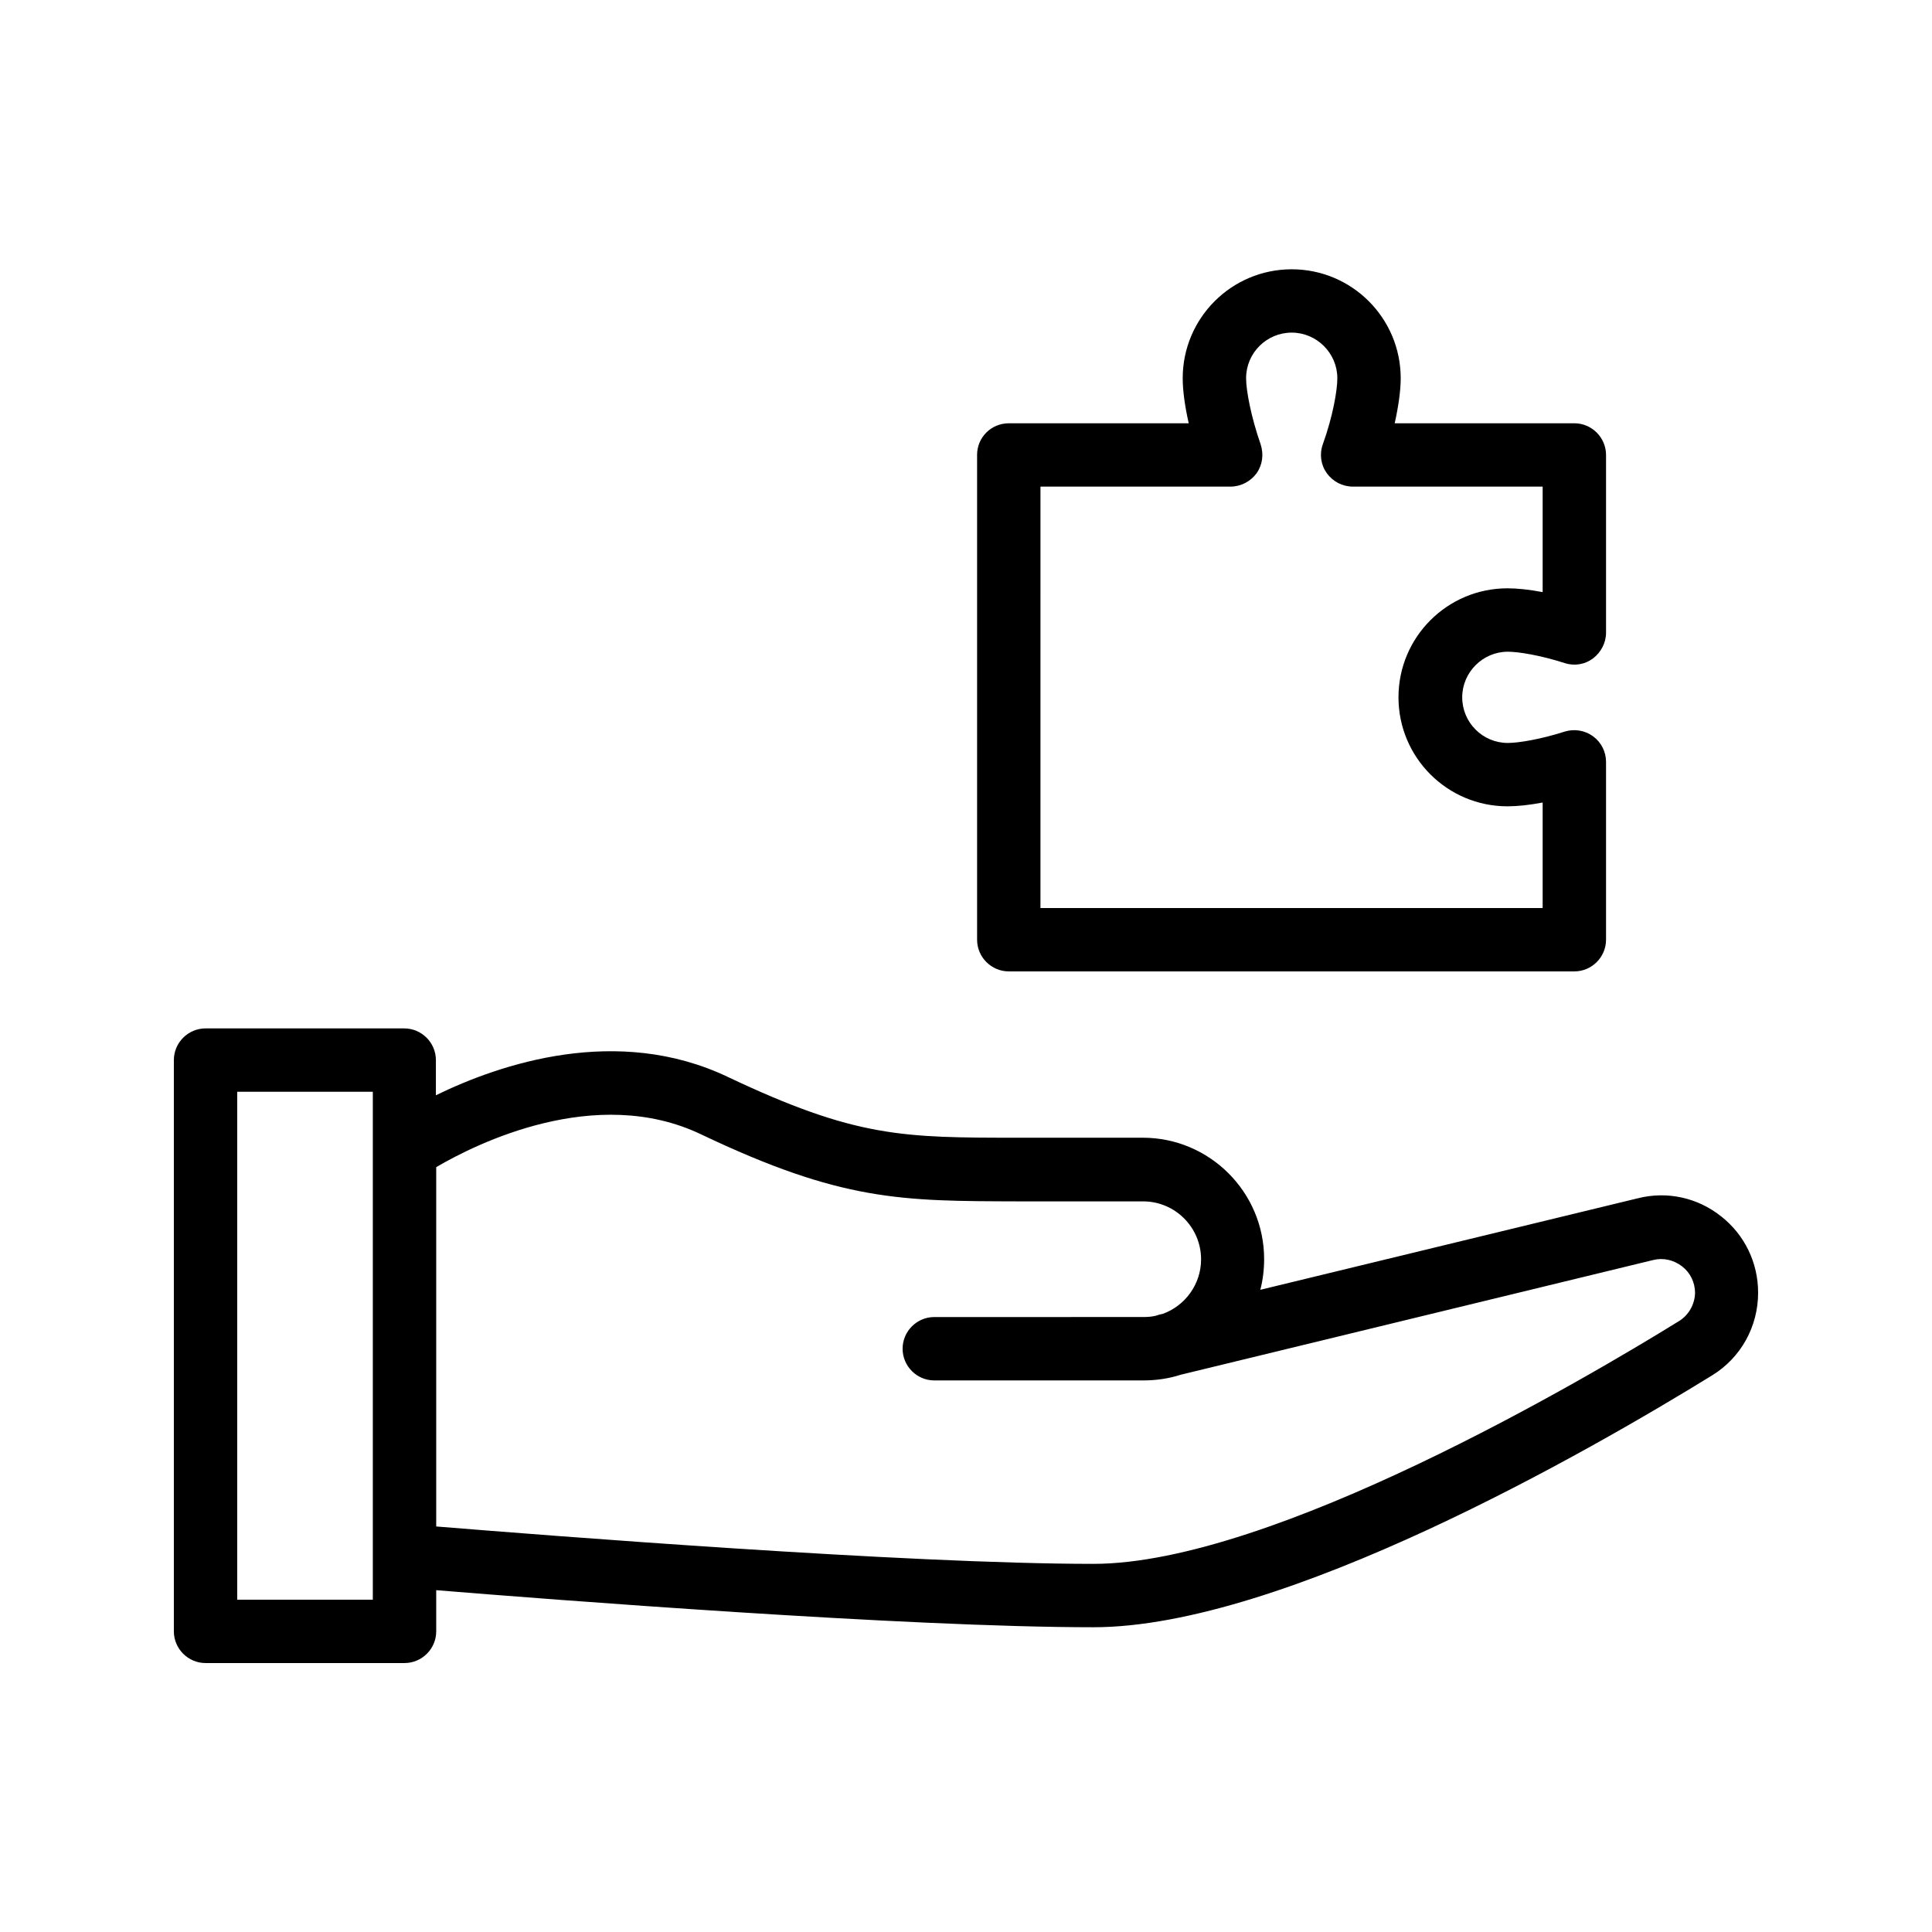
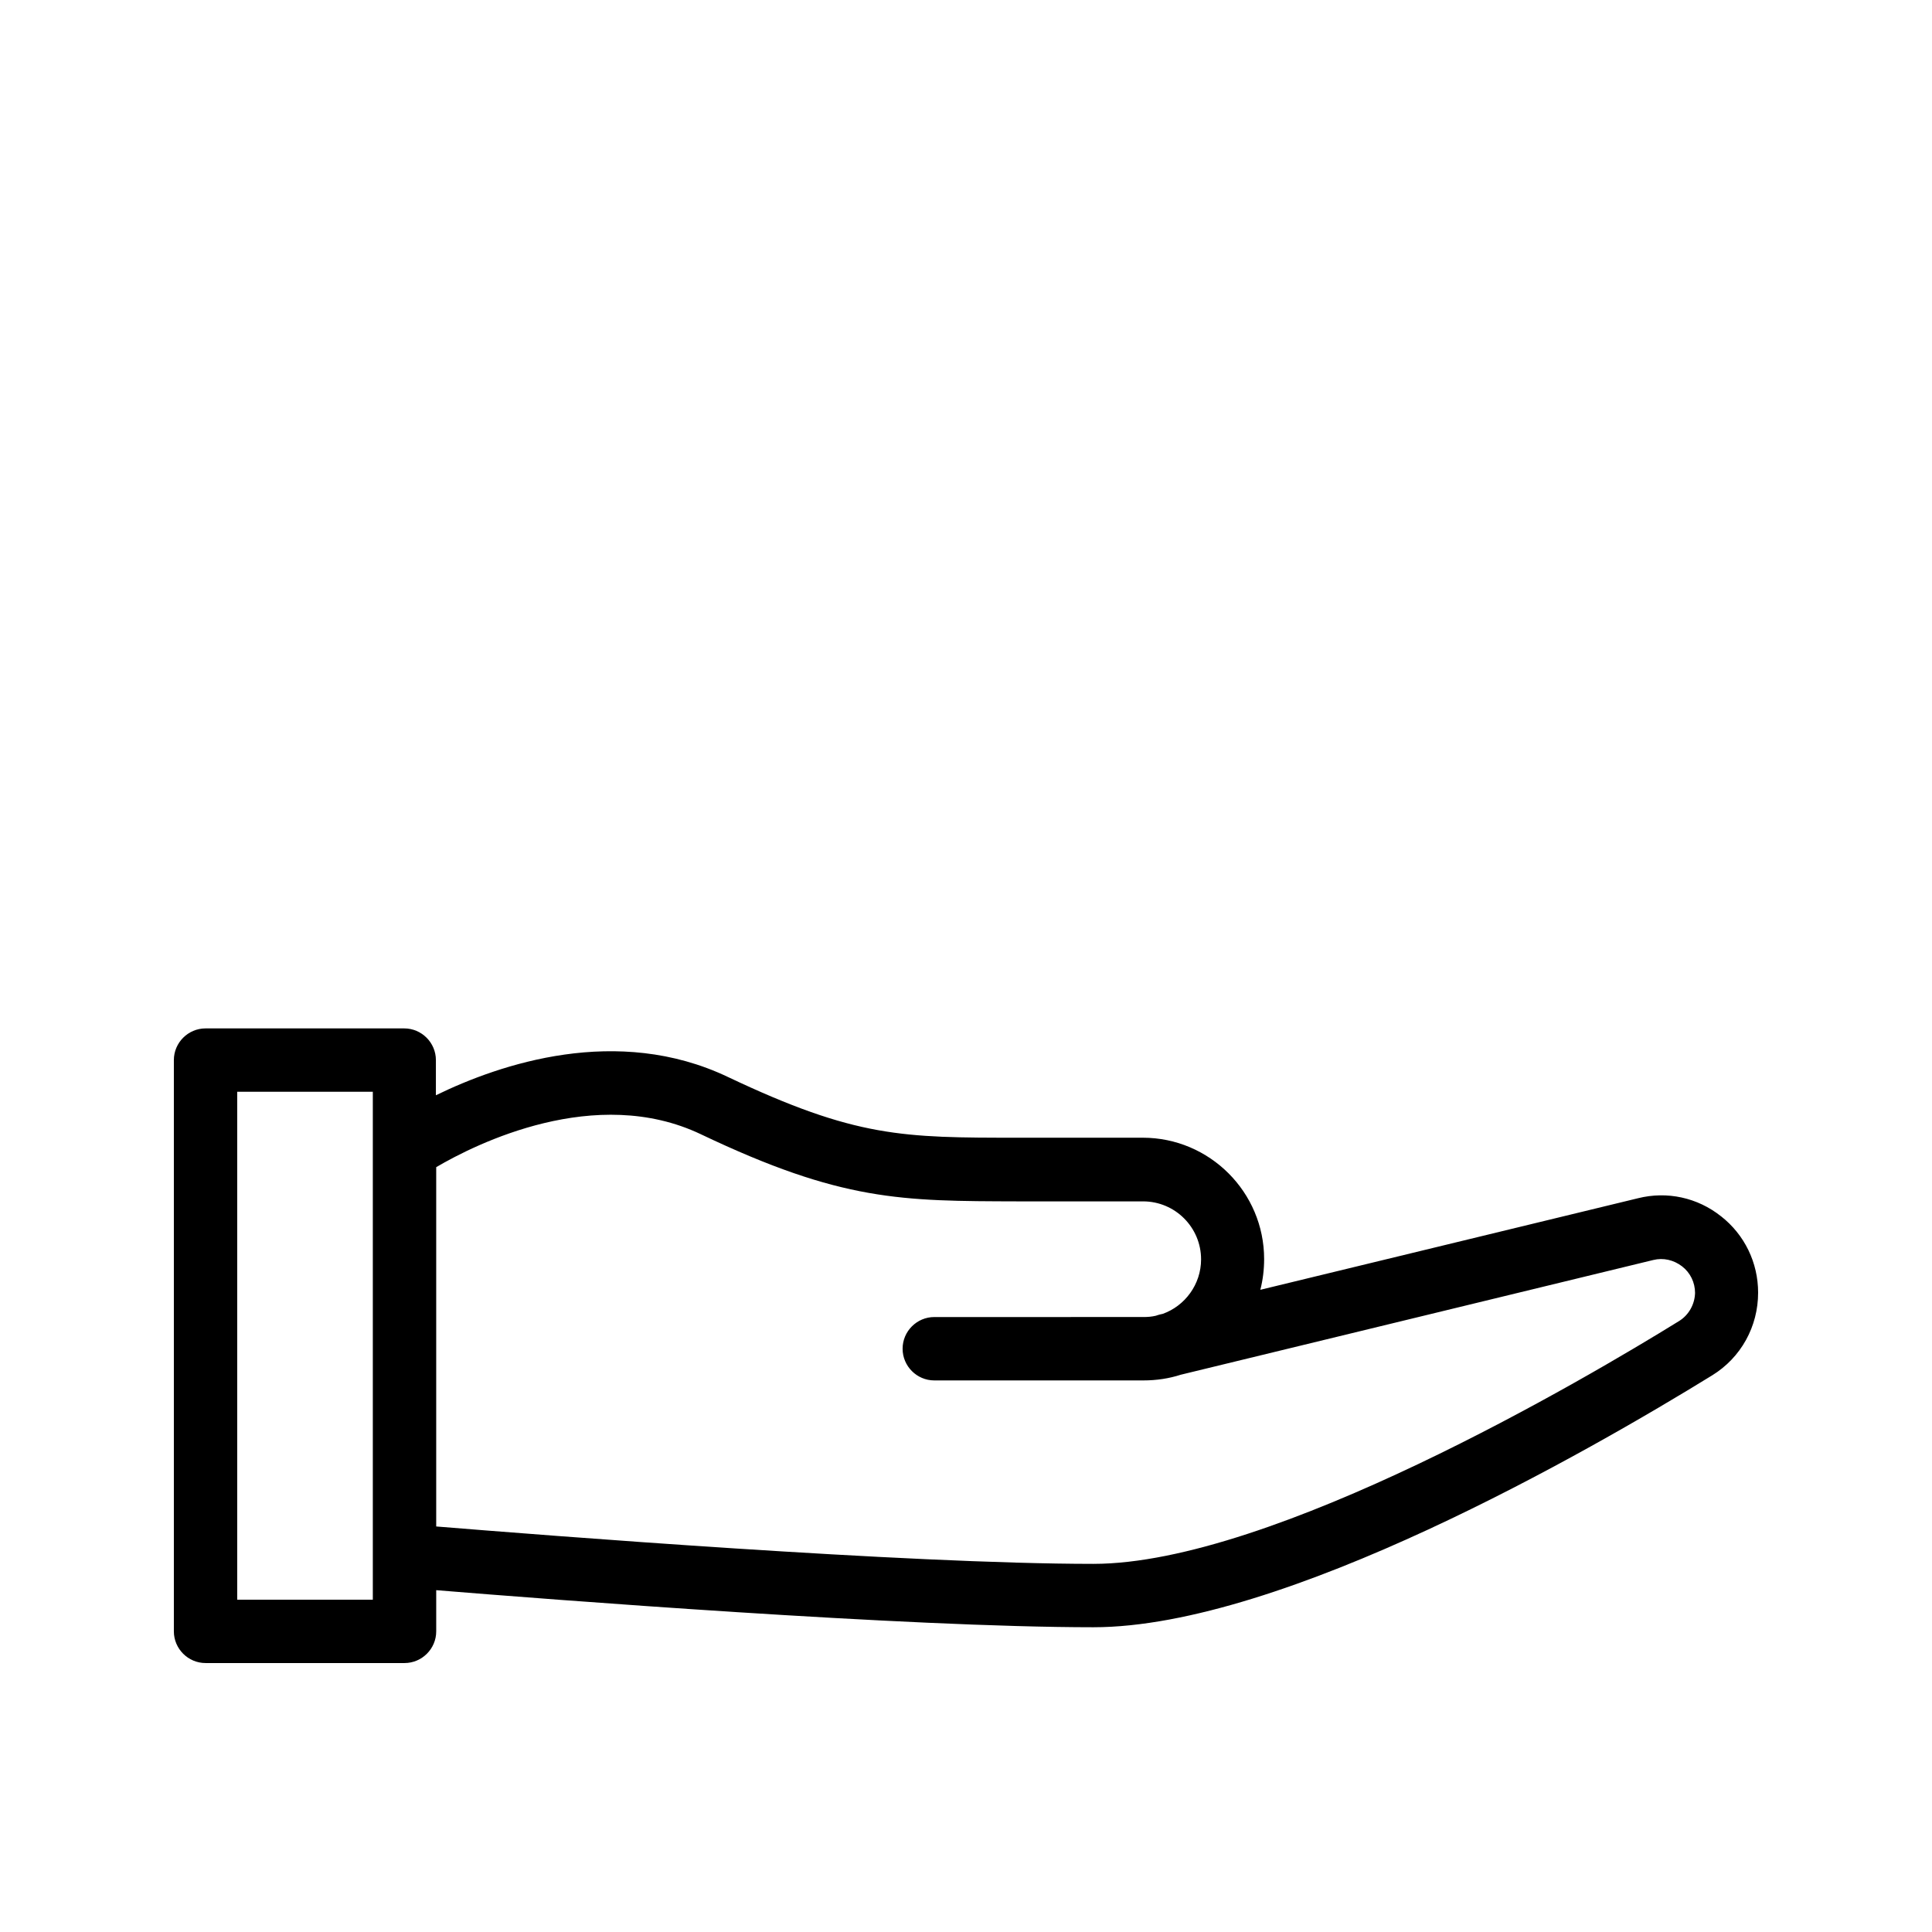
<svg xmlns="http://www.w3.org/2000/svg" fill="#000000" width="800px" height="800px" version="1.1" viewBox="144 144 512 512">
  <g>
-     <path d="m402.94 264.56v128.47c0 4.617 3.777 8.398 8.398 8.398h149.88c4.617 0 8.398-3.777 8.398-8.398v-47.105c0-2.688-1.258-5.207-3.441-6.801-2.184-1.594-4.953-2.016-7.473-1.258-6.551 2.098-12.344 3.023-15.113 3.023-6.719 0-12.09-5.457-12.09-12.09 0-6.633 5.457-12.09 12.09-12.09 2.769 0 8.566 0.922 15.113 3.023 2.602 0.84 5.375 0.336 7.473-1.258 2.098-1.594 3.441-4.113 3.441-6.801v-47.105c0-4.617-3.777-8.398-8.398-8.398h-47.609c1.008-4.535 1.594-8.734 1.594-11.922 0-15.953-12.93-28.887-28.887-28.887-15.953 0-28.887 12.93-28.887 28.887 0 3.273 0.586 7.473 1.594 11.922h-47.609c-4.781-0.012-8.477 3.769-8.477 8.387zm16.793 8.395h50.383c2.688 0 5.289-1.344 6.887-3.527 1.594-2.266 1.93-5.039 1.09-7.641-2.602-7.473-3.863-14.359-3.863-17.551 0-6.719 5.457-12.09 12.09-12.09 6.633 0 12.09 5.457 12.09 12.09 0 3.191-1.176 10.078-3.863 17.551-0.922 2.602-0.504 5.457 1.09 7.641 1.594 2.184 4.113 3.527 6.887 3.527h50.297v27.961c-3.527-0.672-6.719-1.008-9.32-1.008-15.953 0-28.887 12.93-28.887 28.887 0 15.953 12.93 28.887 28.887 28.887 2.602 0 5.793-0.336 9.32-1.008v27.961h-133.09z" />
    <path d="m600.09 466.33c-6.215-4.953-14.273-6.719-22-4.785l-100.09 24.266c0.672-2.602 1.008-5.375 1.008-8.145 0-17.719-14.441-32.16-32.16-32.16h-32.914c-30.73 0-43.074 0-77.082-16.121-29.305-13.938-60.289-3.441-77.336 4.871v-9.32c0-4.617-3.777-8.398-8.398-8.398h-52.645c-4.617 0-8.398 3.777-8.398 8.398v151.39c0 4.617 3.777 8.398 8.398 8.398h52.73c4.617 0 8.398-3.777 8.398-8.398v-10.914c29.727 2.434 124.69 9.824 174.15 9.824 50.297 0 131.41-46.688 163.99-66.754 7.641-4.703 12.176-12.93 12.176-21.914 0-7.981-3.609-15.371-9.824-20.242zm-357.29 101.6h-35.938v-134.6h35.938zm346.12-73.809c-24.434 15.113-107.82 64.32-155.17 64.32-49.625 0-146.27-7.641-174.15-9.91v-95.219c10.578-6.215 42.234-22 70.113-8.734 37.367 17.801 53.066 17.719 84.305 17.801h32.914c8.48 0 15.367 6.887 15.367 15.367 0 6.633-4.281 12.344-10.16 14.441l-0.754 0.168c-0.418 0.082-0.754 0.25-1.09 0.336-1.09 0.25-2.098 0.336-3.273 0.336l-55.426 0.004c-4.617 0-8.398 3.777-8.398 8.398 0 4.617 3.777 8.398 8.398 8.398h55.418c3.441 0 6.801-0.504 9.91-1.512l125.2-30.398c2.688-0.672 5.457 0 7.641 1.68 2.184 1.68 3.441 4.281 3.441 7.055-0.082 3.019-1.676 5.875-4.281 7.469z" />
  </g>
</svg>